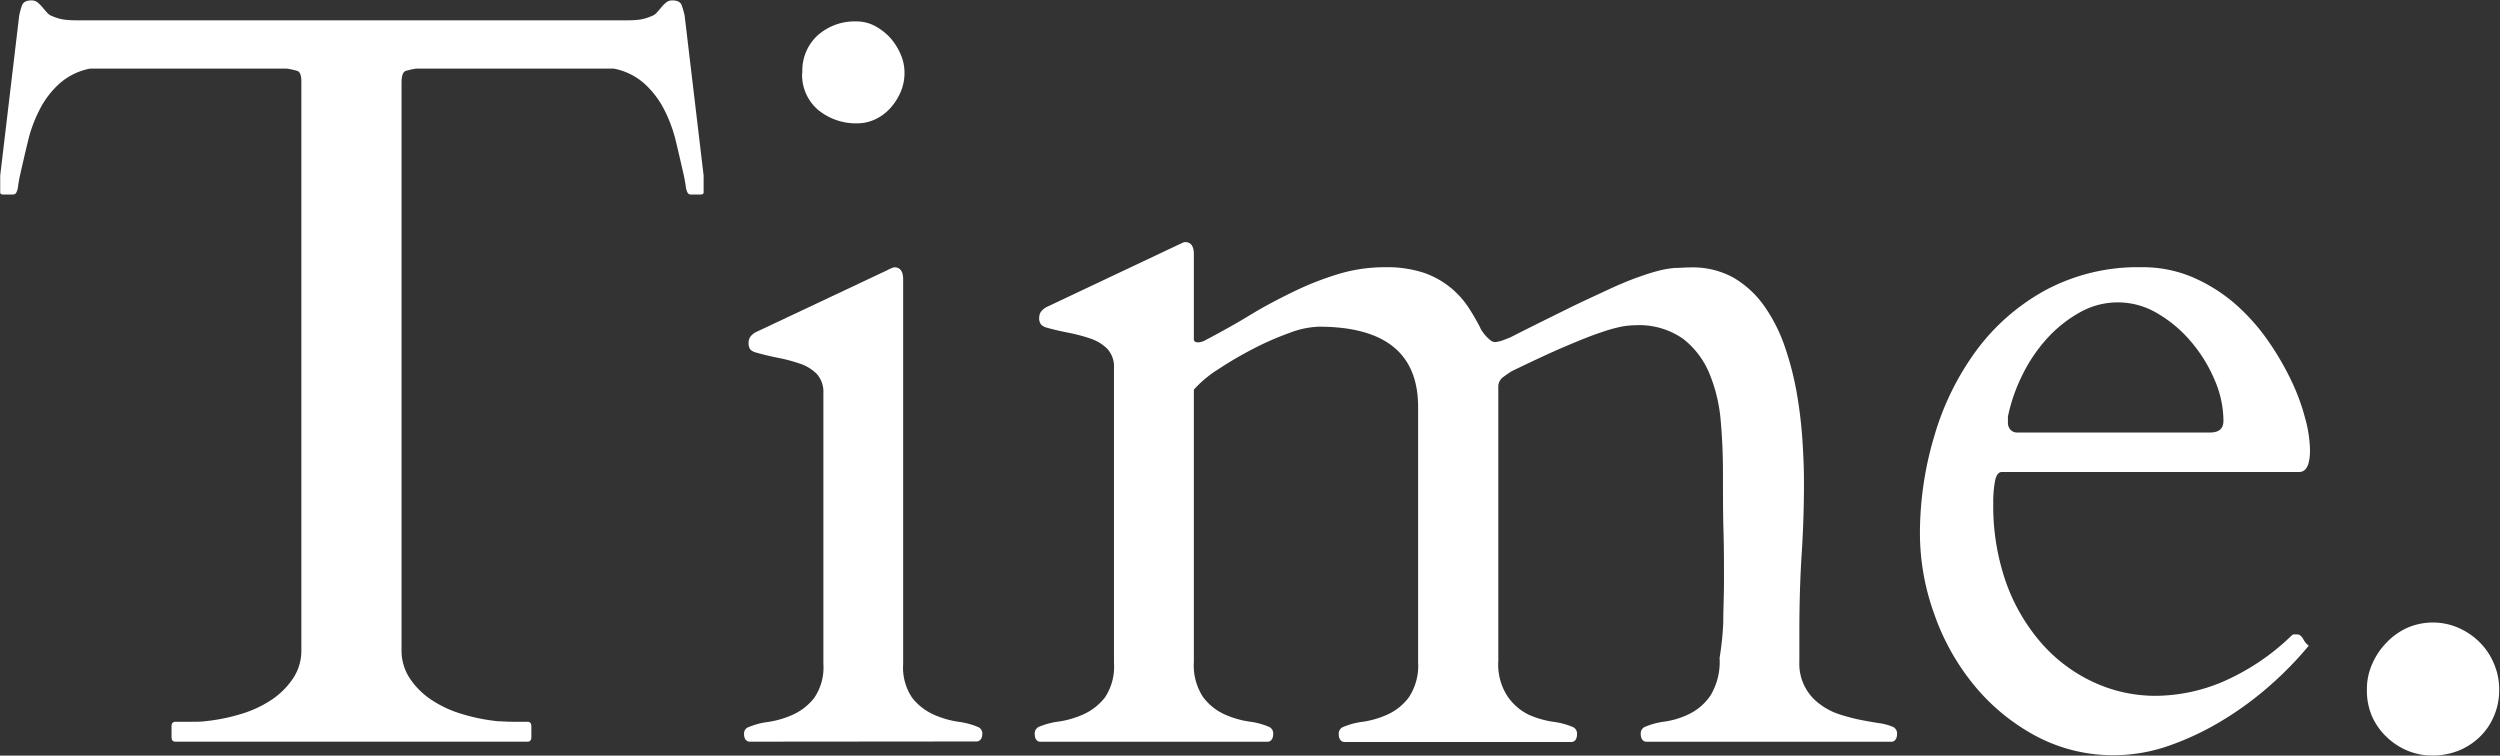
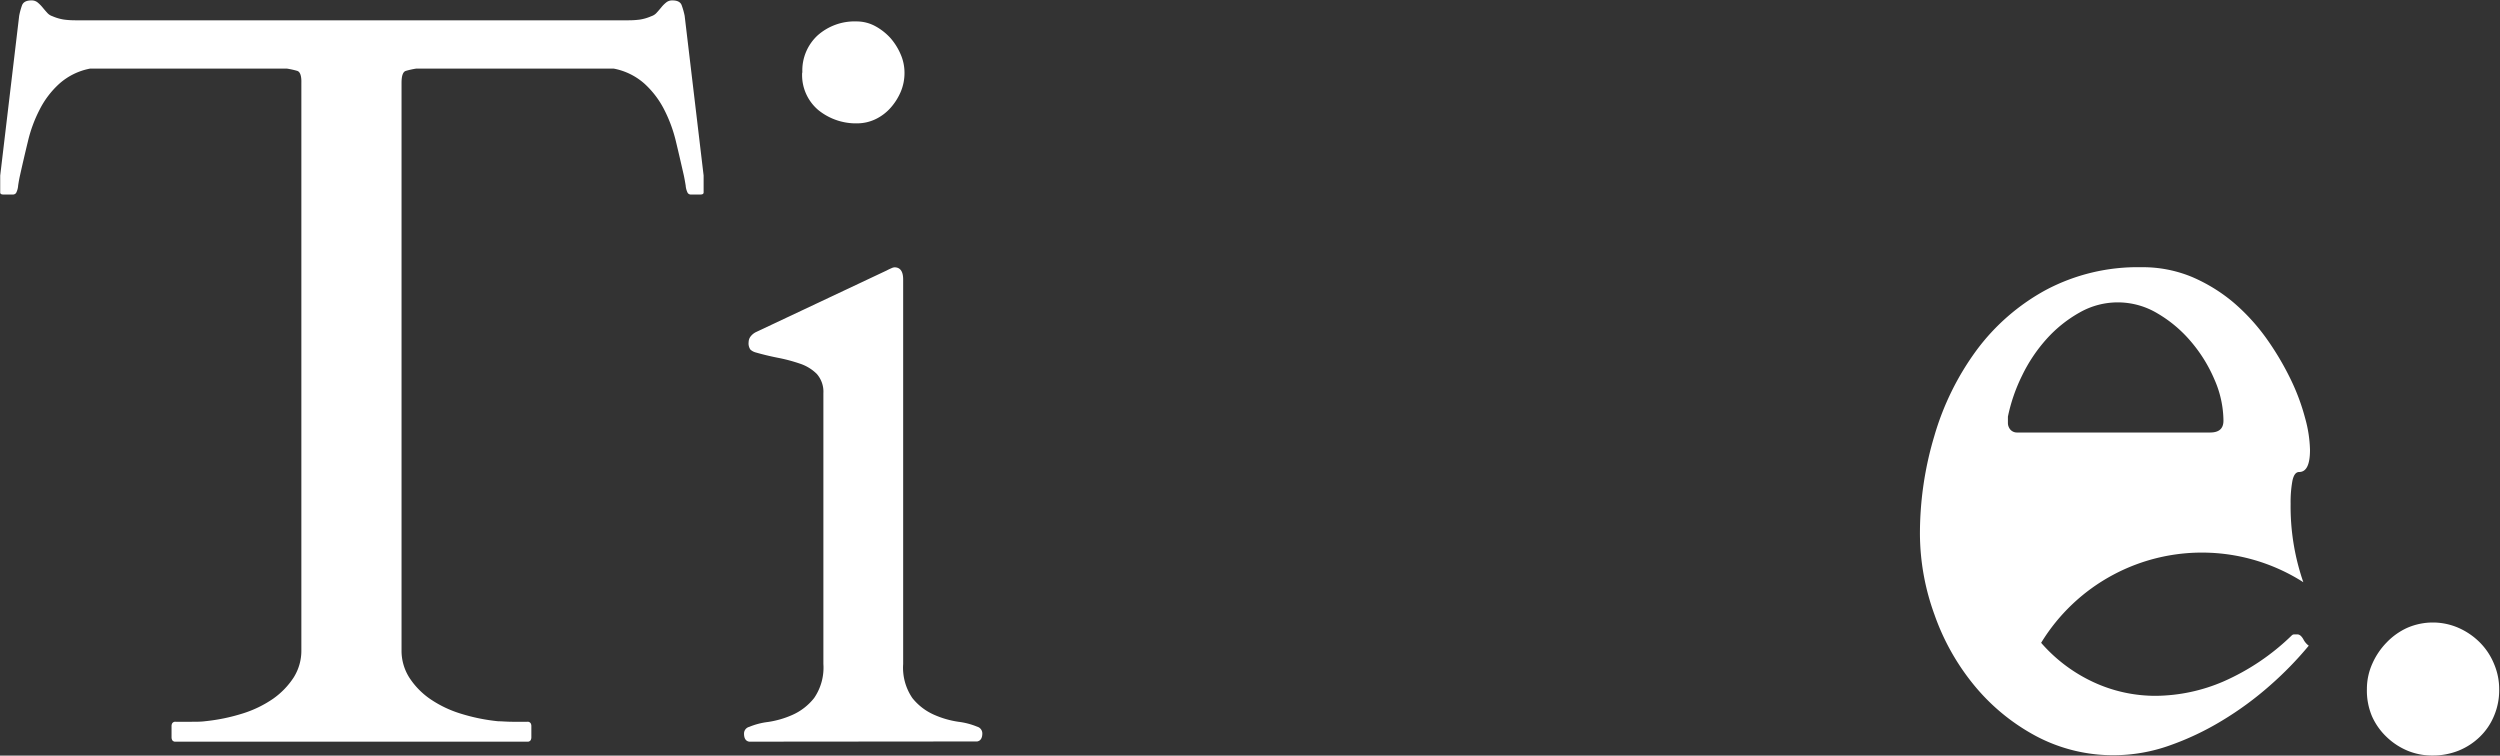
<svg xmlns="http://www.w3.org/2000/svg" id="Layer_1" data-name="Layer 1" viewBox="0 0 243.81 73.69">
  <rect x="0" y="0" width="243.81" height="73.69" fill="#333333" stroke="none" />
  <defs>
    <style>.cls-1{fill:#fff;}</style>
  </defs>
  <path class="cls-1" d="M343.92,263.22a8,8,0,0,0-1-.22H323.73a6.26,6.26,0,0,0-3,1.47,8.69,8.69,0,0,0-1.92,2.52,13.35,13.35,0,0,0-1.15,3.12c-.27,1.11-.52,2.19-.75,3.22-.07.3-.14.66-.2,1.07a1.86,1.86,0,0,1-.2.73.39.39,0,0,1-.35.15h-.9c-.2,0-.3-.07-.3-.2v-1.65l1.85-15.58a6.89,6.89,0,0,1,.27-1c.12-.34.43-.5.93-.5a.91.91,0,0,1,.6.2,3.48,3.48,0,0,1,.47.47c.15.18.3.36.45.52a1.12,1.12,0,0,0,.52.35,4.57,4.57,0,0,0,1.13.33,8.36,8.36,0,0,0,1.17.07h53.82a8.36,8.36,0,0,0,1.17-.07,4.51,4.51,0,0,0,1.12-.33,1.15,1.15,0,0,0,.53-.35c.15-.16.3-.34.45-.52a3,3,0,0,1,.47-.47.91.91,0,0,1,.6-.2c.5,0,.81.16.92.5a6.9,6.9,0,0,1,.28,1l1.85,15.58v1.65c0,.13-.1.2-.3.2h-.9a.38.38,0,0,1-.35-.15,1.86,1.86,0,0,1-.2-.73c-.07-.41-.13-.77-.2-1.07-.23-1-.48-2.11-.75-3.22a13.82,13.82,0,0,0-1.15-3.12,8.87,8.87,0,0,0-1.92-2.52,6.26,6.26,0,0,0-3-1.47H355.53a8,8,0,0,0-1,.22c-.29.08-.43.47-.43,1.17V319.7a4.9,4.9,0,0,0,.75,2.68,7.48,7.48,0,0,0,2,2.07,11,11,0,0,0,3,1.45,18.36,18.36,0,0,0,3.67.75c.36,0,.83.05,1.39.05h1.45a.35.35,0,0,1,.33.14.56.56,0,0,1,.07.24v1.16a.6.6,0,0,1-.07.26.35.35,0,0,1-.33.14H332.07a.35.35,0,0,1-.33-.14.6.6,0,0,1-.07-.26v-1.16a.56.56,0,0,1,.07-.24.35.35,0,0,1,.33-.14h1.42c.58,0,1.05,0,1.42-.05a18.36,18.36,0,0,0,3.67-.75,11,11,0,0,0,3-1.45,7.62,7.62,0,0,0,2-2.07,4.9,4.9,0,0,0,.75-2.68V264.39C344.35,263.69,344.2,263.3,343.92,263.22Z" transform="translate(-314.94 -256.31)" />
  <path class="cls-1" d="M388,328.64c-.34-.06-.5-.33-.5-.79a.67.67,0,0,1,.5-.65,7,7,0,0,1,1.84-.48,9.08,9.08,0,0,0,2.4-.7,5.58,5.58,0,0,0,2.1-1.64,5.24,5.24,0,0,0,.9-3.32V294.65a2.62,2.62,0,0,0-.65-1.88,4.2,4.2,0,0,0-1.65-1,16,16,0,0,0-2.15-.57c-.76-.15-1.5-.33-2.19-.53a1.23,1.23,0,0,1-.48-.27,1.06,1.06,0,0,1-.17-.73.93.93,0,0,1,.15-.49,1.49,1.49,0,0,1,.6-.5l12.73-6a4.09,4.09,0,0,1,.42-.2.89.89,0,0,1,.32-.1c.57,0,.85.4.85,1.19v37.5a5.24,5.24,0,0,0,.9,3.32A5.58,5.58,0,0,0,406,326a9.08,9.08,0,0,0,2.4.7,7.08,7.08,0,0,1,1.84.48.68.68,0,0,1,.5.65c0,.46-.17.73-.5.79Zm5.19-65.25a4.65,4.65,0,0,1,1.5-3.64,5.43,5.43,0,0,1,3.79-1.35,3.81,3.81,0,0,1,1.8.45,5.63,5.63,0,0,1,1.5,1.17,6,6,0,0,1,1,1.6,4.46,4.46,0,0,1,.37,1.77,4.71,4.71,0,0,1-.37,1.88,5.74,5.74,0,0,1-1,1.57,4.65,4.65,0,0,1-1.47,1.1,4.18,4.18,0,0,1-1.75.4,5.83,5.83,0,0,1-3.82-1.3A4.47,4.47,0,0,1,393.17,263.39Z" transform="translate(-314.94 -256.31)" />
-   <path class="cls-1" d="M429.77,280.22l.43-.2a.89.89,0,0,1,.32-.1c.57,0,.85.4.85,1.2v8.28c0,.2.17.3.4.3a1.54,1.54,0,0,0,.7-.2c1.5-.79,3-1.62,4.39-2.47s2.87-1.62,4.32-2.32a29.41,29.41,0,0,1,4.37-1.7,15.68,15.68,0,0,1,4.44-.64,11.63,11.63,0,0,1,3.8.54,8.54,8.54,0,0,1,2.59,1.43,8.73,8.73,0,0,1,1.73,1.89,22.63,22.63,0,0,1,1.17,2,1.54,1.54,0,0,0,.2.37,4.46,4.46,0,0,0,.37.48,4.32,4.32,0,0,0,.45.42.74.74,0,0,0,.48.17,3.16,3.16,0,0,0,.72-.17l.72-.28c2.13-1.09,4-2,5.55-2.77s2.91-1.38,4-1.89,2.09-.92,2.87-1.2,1.47-.5,2.07-.65a9.05,9.05,0,0,1,1.6-.27c.47,0,.95-.05,1.45-.05a8.25,8.25,0,0,1,4.24,1,9.63,9.63,0,0,1,3,2.77,15.75,15.75,0,0,1,2,3.95,29.37,29.37,0,0,1,1.17,4.54,43.45,43.45,0,0,1,.55,4.59c.1,1.52.15,2.89.15,4.12,0,2.3-.07,4.6-.22,6.92s-.23,4.86-.23,7.66v2.9a4.84,4.84,0,0,0,2,4.14,6.37,6.37,0,0,0,1.93,1,18.62,18.62,0,0,0,2,.53c.67.13,1.28.24,1.82.32a5.19,5.19,0,0,1,1.28.33.7.7,0,0,1,.5.7c0,.46-.17.73-.5.79H475.45c-.33-.06-.5-.33-.5-.79a.7.7,0,0,1,.5-.7,7.17,7.17,0,0,1,1.85-.48,7.93,7.93,0,0,0,2.4-.75,5.32,5.32,0,0,0,2.07-1.82,6.35,6.35,0,0,0,.87-3.64A28.16,28.16,0,0,0,483,317c0-1.25.07-2.62.07-4.12s0-3.1-.05-4.82-.05-3.62-.05-5.72c0-1.63-.07-3.28-.22-5a15.43,15.43,0,0,0-1.1-4.6,8.29,8.29,0,0,0-2.57-3.39,7.47,7.47,0,0,0-4.69-1.32,8.1,8.1,0,0,0-1.25.12,15.14,15.14,0,0,0-2.07.58c-.89.29-2,.74-3.42,1.34s-3.17,1.42-5.3,2.45c-.26.17-.54.36-.82.57a1.17,1.17,0,0,0-.47.83v26.86a5.64,5.64,0,0,0,.89,3.42A5.34,5.34,0,0,0,464,326a9.08,9.08,0,0,0,2.4.7,7.17,7.17,0,0,1,1.85.48.7.7,0,0,1,.49.7c0,.46-.16.73-.49.79H446c-.33-.06-.5-.33-.5-.79a.7.7,0,0,1,.5-.7,7.05,7.05,0,0,1,1.85-.48,9,9,0,0,0,2.39-.7,5.34,5.34,0,0,0,2.1-1.69,5.57,5.57,0,0,0,.9-3.42V296q0-7.83-9.69-7.83a8.84,8.84,0,0,0-2.89.62,28.8,28.8,0,0,0-3.57,1.57,37.62,37.62,0,0,0-3.4,2,10.93,10.93,0,0,0-2.32,1.95v26.56a5.57,5.57,0,0,0,.9,3.42,5.34,5.34,0,0,0,2.1,1.69,9,9,0,0,0,2.39.7,7.05,7.05,0,0,1,1.85.48.7.7,0,0,1,.5.7c0,.46-.17.73-.5.79H416.34c-.33-.06-.49-.33-.49-.79a.7.7,0,0,1,.49-.7,7.17,7.17,0,0,1,1.85-.48,9.08,9.08,0,0,0,2.4-.7,5.58,5.58,0,0,0,2.1-1.64,5.4,5.4,0,0,0,.89-3.37V292.2a2.55,2.55,0,0,0-.65-1.87,4.22,4.22,0,0,0-1.64-1,16,16,0,0,0-2.15-.57c-.77-.15-1.5-.32-2.2-.52a1.2,1.2,0,0,1-.47-.28,1,1,0,0,1-.18-.72,1,1,0,0,1,.15-.5,1.58,1.58,0,0,1,.6-.5Z" transform="translate(-314.94 -256.31)" />
-   <path class="cls-1" d="M502.18,308.43a33.12,33.12,0,0,1,1.4-9.59,26.63,26.63,0,0,1,4.11-8.36,20.74,20.74,0,0,1,6.77-5.89,19.07,19.07,0,0,1,9.33-2.22,12.51,12.51,0,0,1,4.9.94,16.15,16.15,0,0,1,4.07,2.5,19.61,19.61,0,0,1,3.22,3.52,27.71,27.71,0,0,1,2.34,3.94,20.74,20.74,0,0,1,1.42,3.8,12.5,12.5,0,0,1,.48,3.12c0,1.43-.35,2.15-1.05,2.15h-29c-.33,0-.55.29-.67.89a11.56,11.56,0,0,0-.17,2.2,22.5,22.5,0,0,0,1.24,7.66A18.37,18.37,0,0,0,514,319a15.29,15.29,0,0,0,5.07,3.82,14.36,14.36,0,0,0,6.14,1.35,17,17,0,0,0,6.57-1.4,22.53,22.53,0,0,0,6.66-4.49.33.33,0,0,1,.25-.1H539c.2,0,.39.16.57.47a1.76,1.76,0,0,0,.53.63,34,34,0,0,1-3.77,3.87,31.94,31.94,0,0,1-4.69,3.44,27.22,27.22,0,0,1-5.19,2.45,16.26,16.26,0,0,1-5.27.92,16,16,0,0,1-7.69-1.87,20,20,0,0,1-6-4.92,22.66,22.66,0,0,1-3.89-6.91A23.23,23.23,0,0,1,502.18,308.43Zm8.58-10.89a1,1,0,0,0,.25.68.86.86,0,0,0,.65.27h18.82c.87,0,1.3-.38,1.3-1.15a10.13,10.13,0,0,0-.87-4,14.37,14.37,0,0,0-2.3-3.72,12.6,12.6,0,0,0-3.27-2.75,7.51,7.51,0,0,0-7.61-.07,12.61,12.61,0,0,0-3.2,2.57,15.26,15.26,0,0,0-2.39,3.57,16.6,16.6,0,0,0-1.38,4Z" transform="translate(-314.94 -256.31)" />
+   <path class="cls-1" d="M502.18,308.43a33.12,33.12,0,0,1,1.4-9.59,26.63,26.63,0,0,1,4.11-8.36,20.74,20.74,0,0,1,6.77-5.89,19.07,19.07,0,0,1,9.33-2.22,12.51,12.51,0,0,1,4.9.94,16.15,16.15,0,0,1,4.07,2.5,19.61,19.61,0,0,1,3.22,3.52,27.71,27.71,0,0,1,2.34,3.94,20.74,20.74,0,0,1,1.42,3.8,12.5,12.5,0,0,1,.48,3.12c0,1.43-.35,2.15-1.05,2.15c-.33,0-.55.29-.67.89a11.56,11.56,0,0,0-.17,2.2,22.5,22.5,0,0,0,1.24,7.66A18.37,18.37,0,0,0,514,319a15.29,15.29,0,0,0,5.07,3.82,14.36,14.36,0,0,0,6.14,1.35,17,17,0,0,0,6.57-1.4,22.53,22.53,0,0,0,6.66-4.49.33.33,0,0,1,.25-.1H539c.2,0,.39.16.57.47a1.76,1.76,0,0,0,.53.63,34,34,0,0,1-3.77,3.87,31.94,31.94,0,0,1-4.69,3.44,27.22,27.22,0,0,1-5.19,2.45,16.26,16.26,0,0,1-5.27.92,16,16,0,0,1-7.69-1.87,20,20,0,0,1-6-4.92,22.66,22.66,0,0,1-3.89-6.91A23.23,23.23,0,0,1,502.18,308.43Zm8.58-10.89a1,1,0,0,0,.25.68.86.86,0,0,0,.65.27h18.82c.87,0,1.3-.38,1.3-1.15a10.13,10.13,0,0,0-.87-4,14.37,14.37,0,0,0-2.3-3.72,12.6,12.6,0,0,0-3.27-2.75,7.51,7.51,0,0,0-7.61-.07,12.61,12.61,0,0,0-3.2,2.57,15.26,15.26,0,0,0-2.39,3.57,16.6,16.6,0,0,0-1.38,4Z" transform="translate(-314.94 -256.31)" />
  <path class="cls-1" d="M545.77,323.5a6,6,0,0,1,.53-2.47,7,7,0,0,1,1.4-2.07,6.51,6.51,0,0,1,2-1.42,6.26,6.26,0,0,1,5,0,6.8,6.8,0,0,1,2.08,1.42,6.36,6.36,0,0,1,1.39,2.1,6.26,6.26,0,0,1,.5,2.49,6.37,6.37,0,0,1-.5,2.57,6.05,6.05,0,0,1-1.39,2.05,6.43,6.43,0,0,1-2.08,1.35,6.76,6.76,0,0,1-2.52.47,6.26,6.26,0,0,1-2.52-.5,6.63,6.63,0,0,1-2-1.34,6.32,6.32,0,0,1-1.4-2A6.43,6.43,0,0,1,545.77,323.5Z" transform="translate(-314.94 -256.31)" />
</svg>